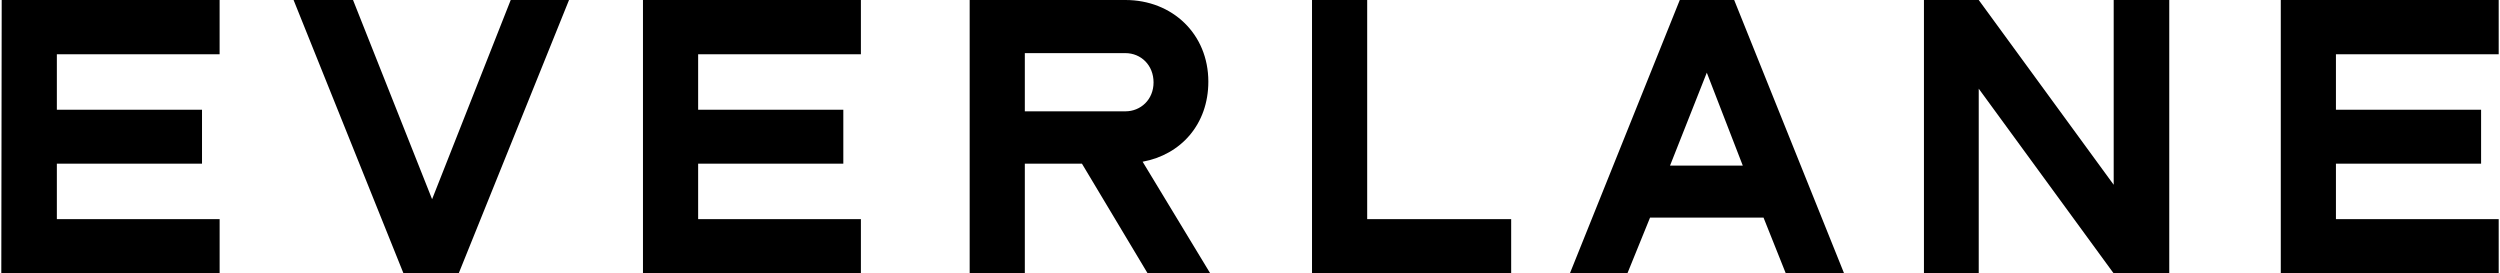
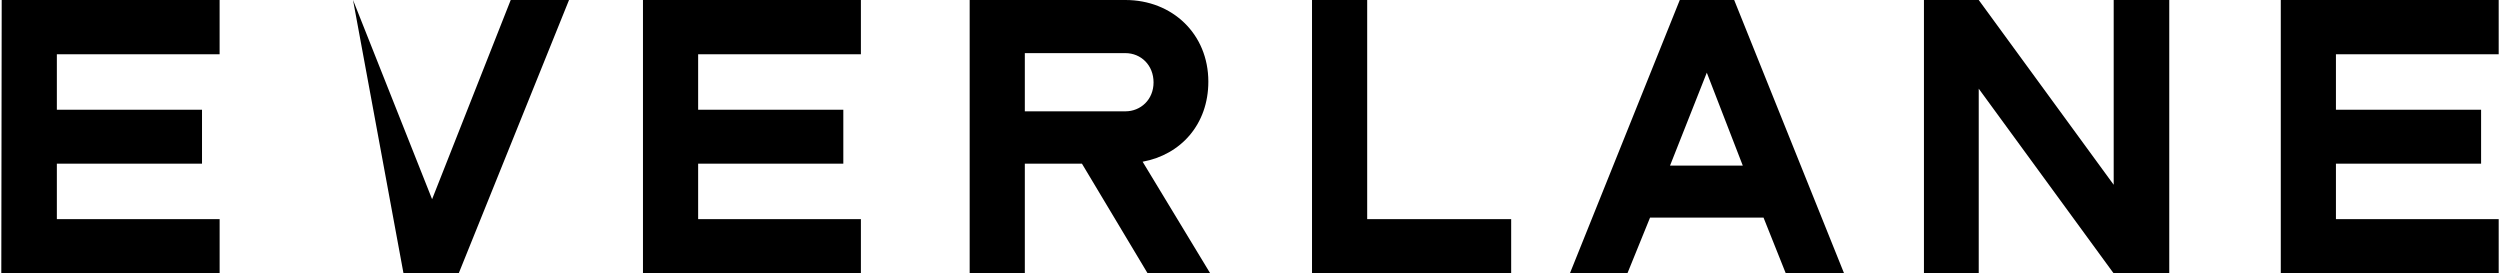
<svg xmlns="http://www.w3.org/2000/svg" class="styles_everlane-logo__wuaiF" fill="none" height="14px" viewbox="0 0 128 14" width="128">
-   <path d="M116.776 0V14H127.933V11.22H119.6V8.38H127.032V5.62H119.6V2.78H127.933V0H116.776ZM108.221 0V9.46L101.311 0H98.506V14H101.311V4.54L108.222 14H111.066V0H108.222H108.221ZM86.005 0L80.377 14H83.321L84.483 11.14H90.292L91.434 14H94.419L88.79 0H86.005ZM87.388 3.72L89.231 8.48H85.505L87.388 3.72ZM67.175 0V14H77.372V11.22H70V0H67.175ZM52.471 2.72V5.7H57.62C58.402 5.7 59.062 5.1 59.062 4.22C59.062 3.341 58.422 2.72 57.62 2.72H52.471ZM58.762 14L55.396 8.38H52.471V14H49.647V0H57.62C60.024 0 61.867 1.74 61.867 4.18C61.867 6.36 60.465 7.92 58.502 8.28L61.967 14H58.762ZM32.92 0V14H44.078V11.22H35.745V8.38H43.178V5.62H35.745V2.78H44.078V0H32.92ZM26.149 0L22.123 10.2L18.075 0H15.031L20.66 14H23.484L29.134 0H26.149H26.149ZM0.087 0L0.067 14H11.245V11.22H2.911V8.38H10.343V5.62H2.911V2.78H11.244V0H0.087Z" fill="black" />
+   <path d="M116.776 0V14H127.933V11.22H119.6V8.38H127.032V5.62H119.6V2.78H127.933V0H116.776ZM108.221 0V9.46L101.311 0H98.506V14H101.311V4.54L108.222 14H111.066V0H108.222H108.221ZM86.005 0L80.377 14H83.321L84.483 11.14H90.292L91.434 14H94.419L88.79 0H86.005ZM87.388 3.72L89.231 8.48H85.505L87.388 3.72ZM67.175 0V14H77.372V11.22H70V0H67.175ZM52.471 2.72V5.7H57.62C58.402 5.7 59.062 5.1 59.062 4.22C59.062 3.341 58.422 2.72 57.62 2.72H52.471ZM58.762 14L55.396 8.38H52.471V14H49.647V0H57.62C60.024 0 61.867 1.74 61.867 4.18C61.867 6.36 60.465 7.92 58.502 8.28L61.967 14H58.762ZM32.92 0V14H44.078V11.22H35.745V8.38H43.178V5.62H35.745V2.78H44.078V0H32.92ZM26.149 0L22.123 10.2L18.075 0L20.66 14H23.484L29.134 0H26.149H26.149ZM0.087 0L0.067 14H11.245V11.22H2.911V8.38H10.343V5.62H2.911V2.78H11.244V0H0.087Z" fill="black" />
</svg>